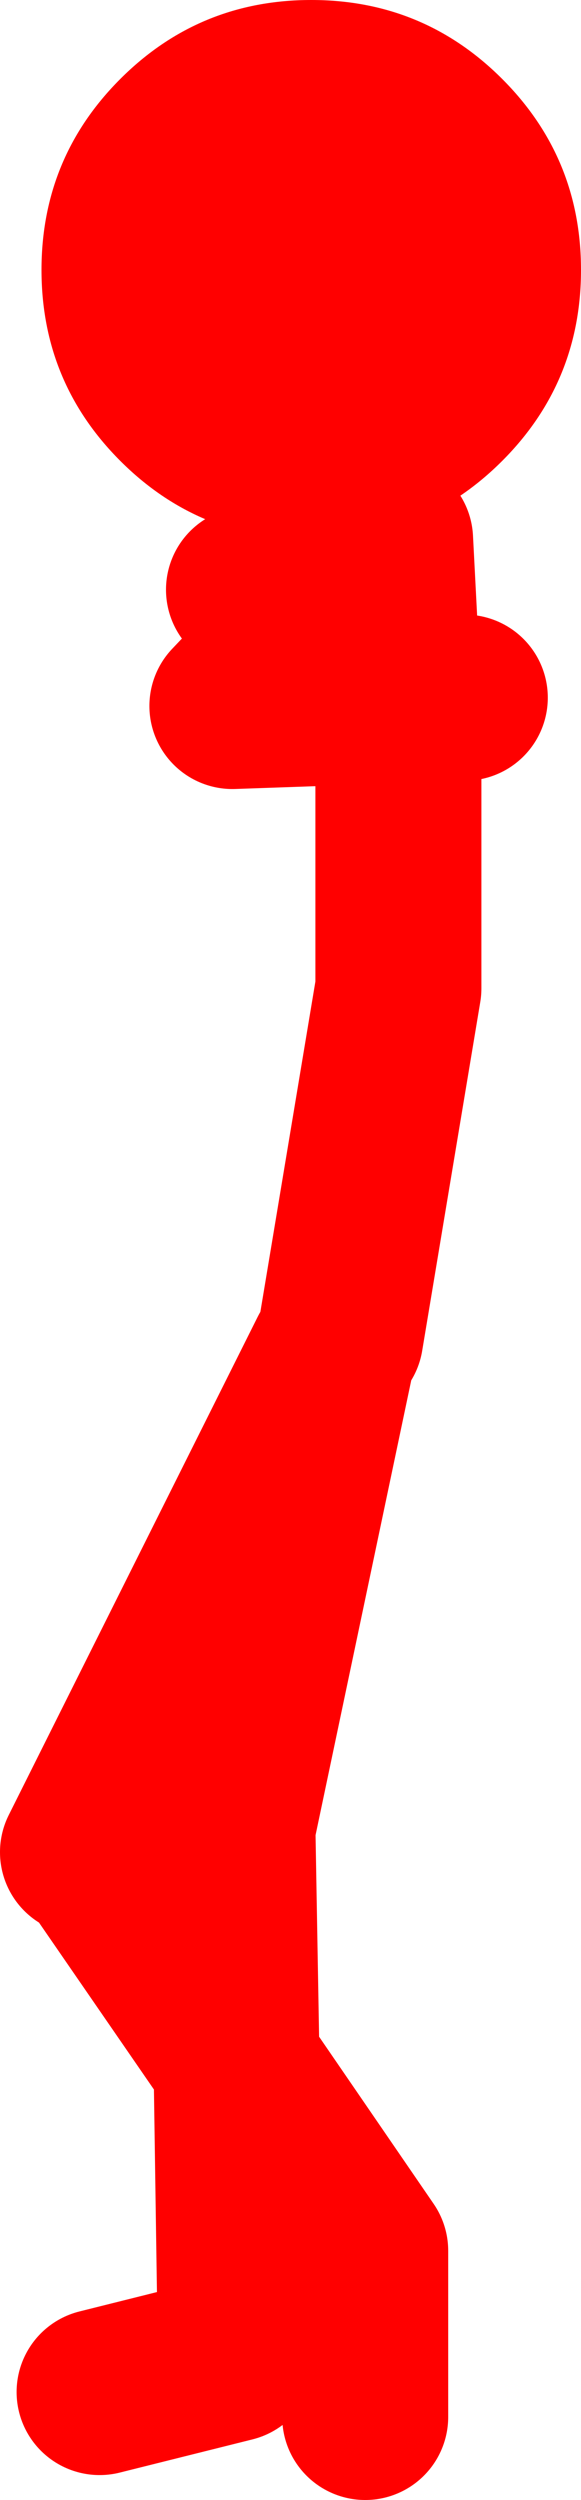
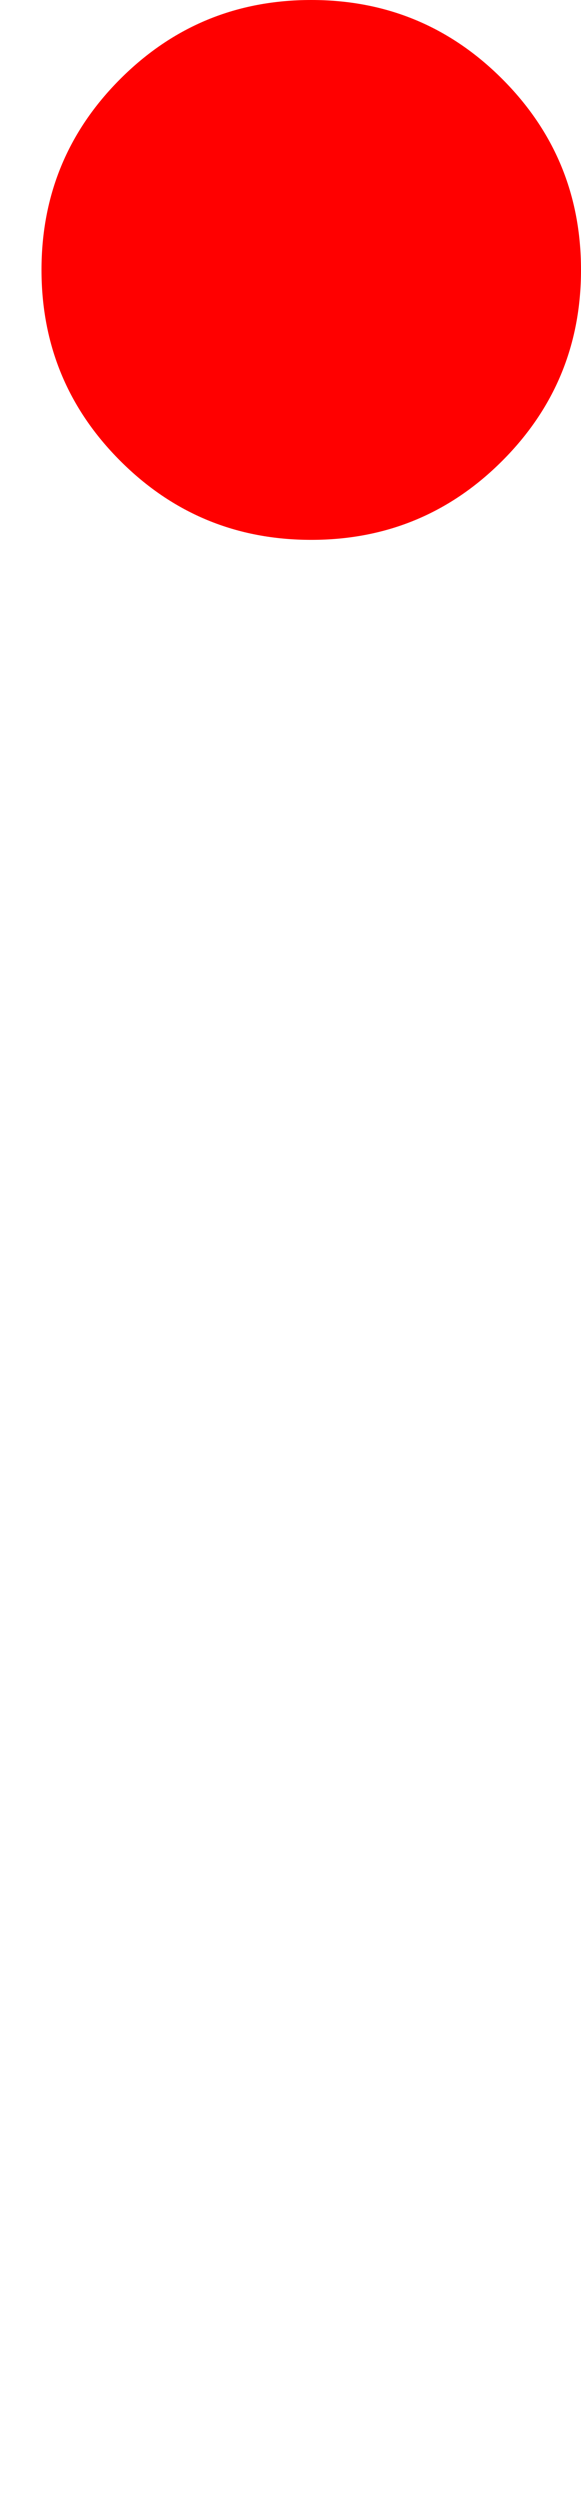
<svg xmlns="http://www.w3.org/2000/svg" height="150.5px" width="35.0px">
  <g transform="matrix(1.0, 0.0, 0.0, 1.0, 14.75, 141.75)">
    <path d="M15.5 -137.0 Q20.25 -132.25 20.25 -125.5 20.25 -118.75 15.5 -114.0 10.75 -109.25 4.0 -109.25 -2.75 -109.25 -7.5 -114.0 -12.25 -118.75 -12.25 -125.5 -12.25 -132.25 -7.5 -137.0 -2.75 -141.75 4.0 -141.75 10.75 -141.75 15.5 -137.0" fill="#ff0000" fill-rule="evenodd" stroke="none" />
-     <path d="M3.75 -102.25 L2.95 -103.15 -0.75 -99.25 9.25 -99.6 8.75 -109.25 2.95 -103.15 0.25 -106.25 M9.25 -99.6 L13.25 -99.75 M5.75 -61.25 L9.25 -82.25 9.25 -99.6 M-9.75 -30.25 L5.25 -60.25 -0.75 -31.75 -0.5 -17.55 7.25 -6.25 7.25 3.75 M-0.25 -0.75 L-0.5 -17.55 -9.25 -30.25 M-8.75 2.25 L-0.75 0.25" fill="none" stroke="#ff0000" stroke-linecap="round" stroke-linejoin="round" stroke-width="10.0" />
  </g>
</svg>